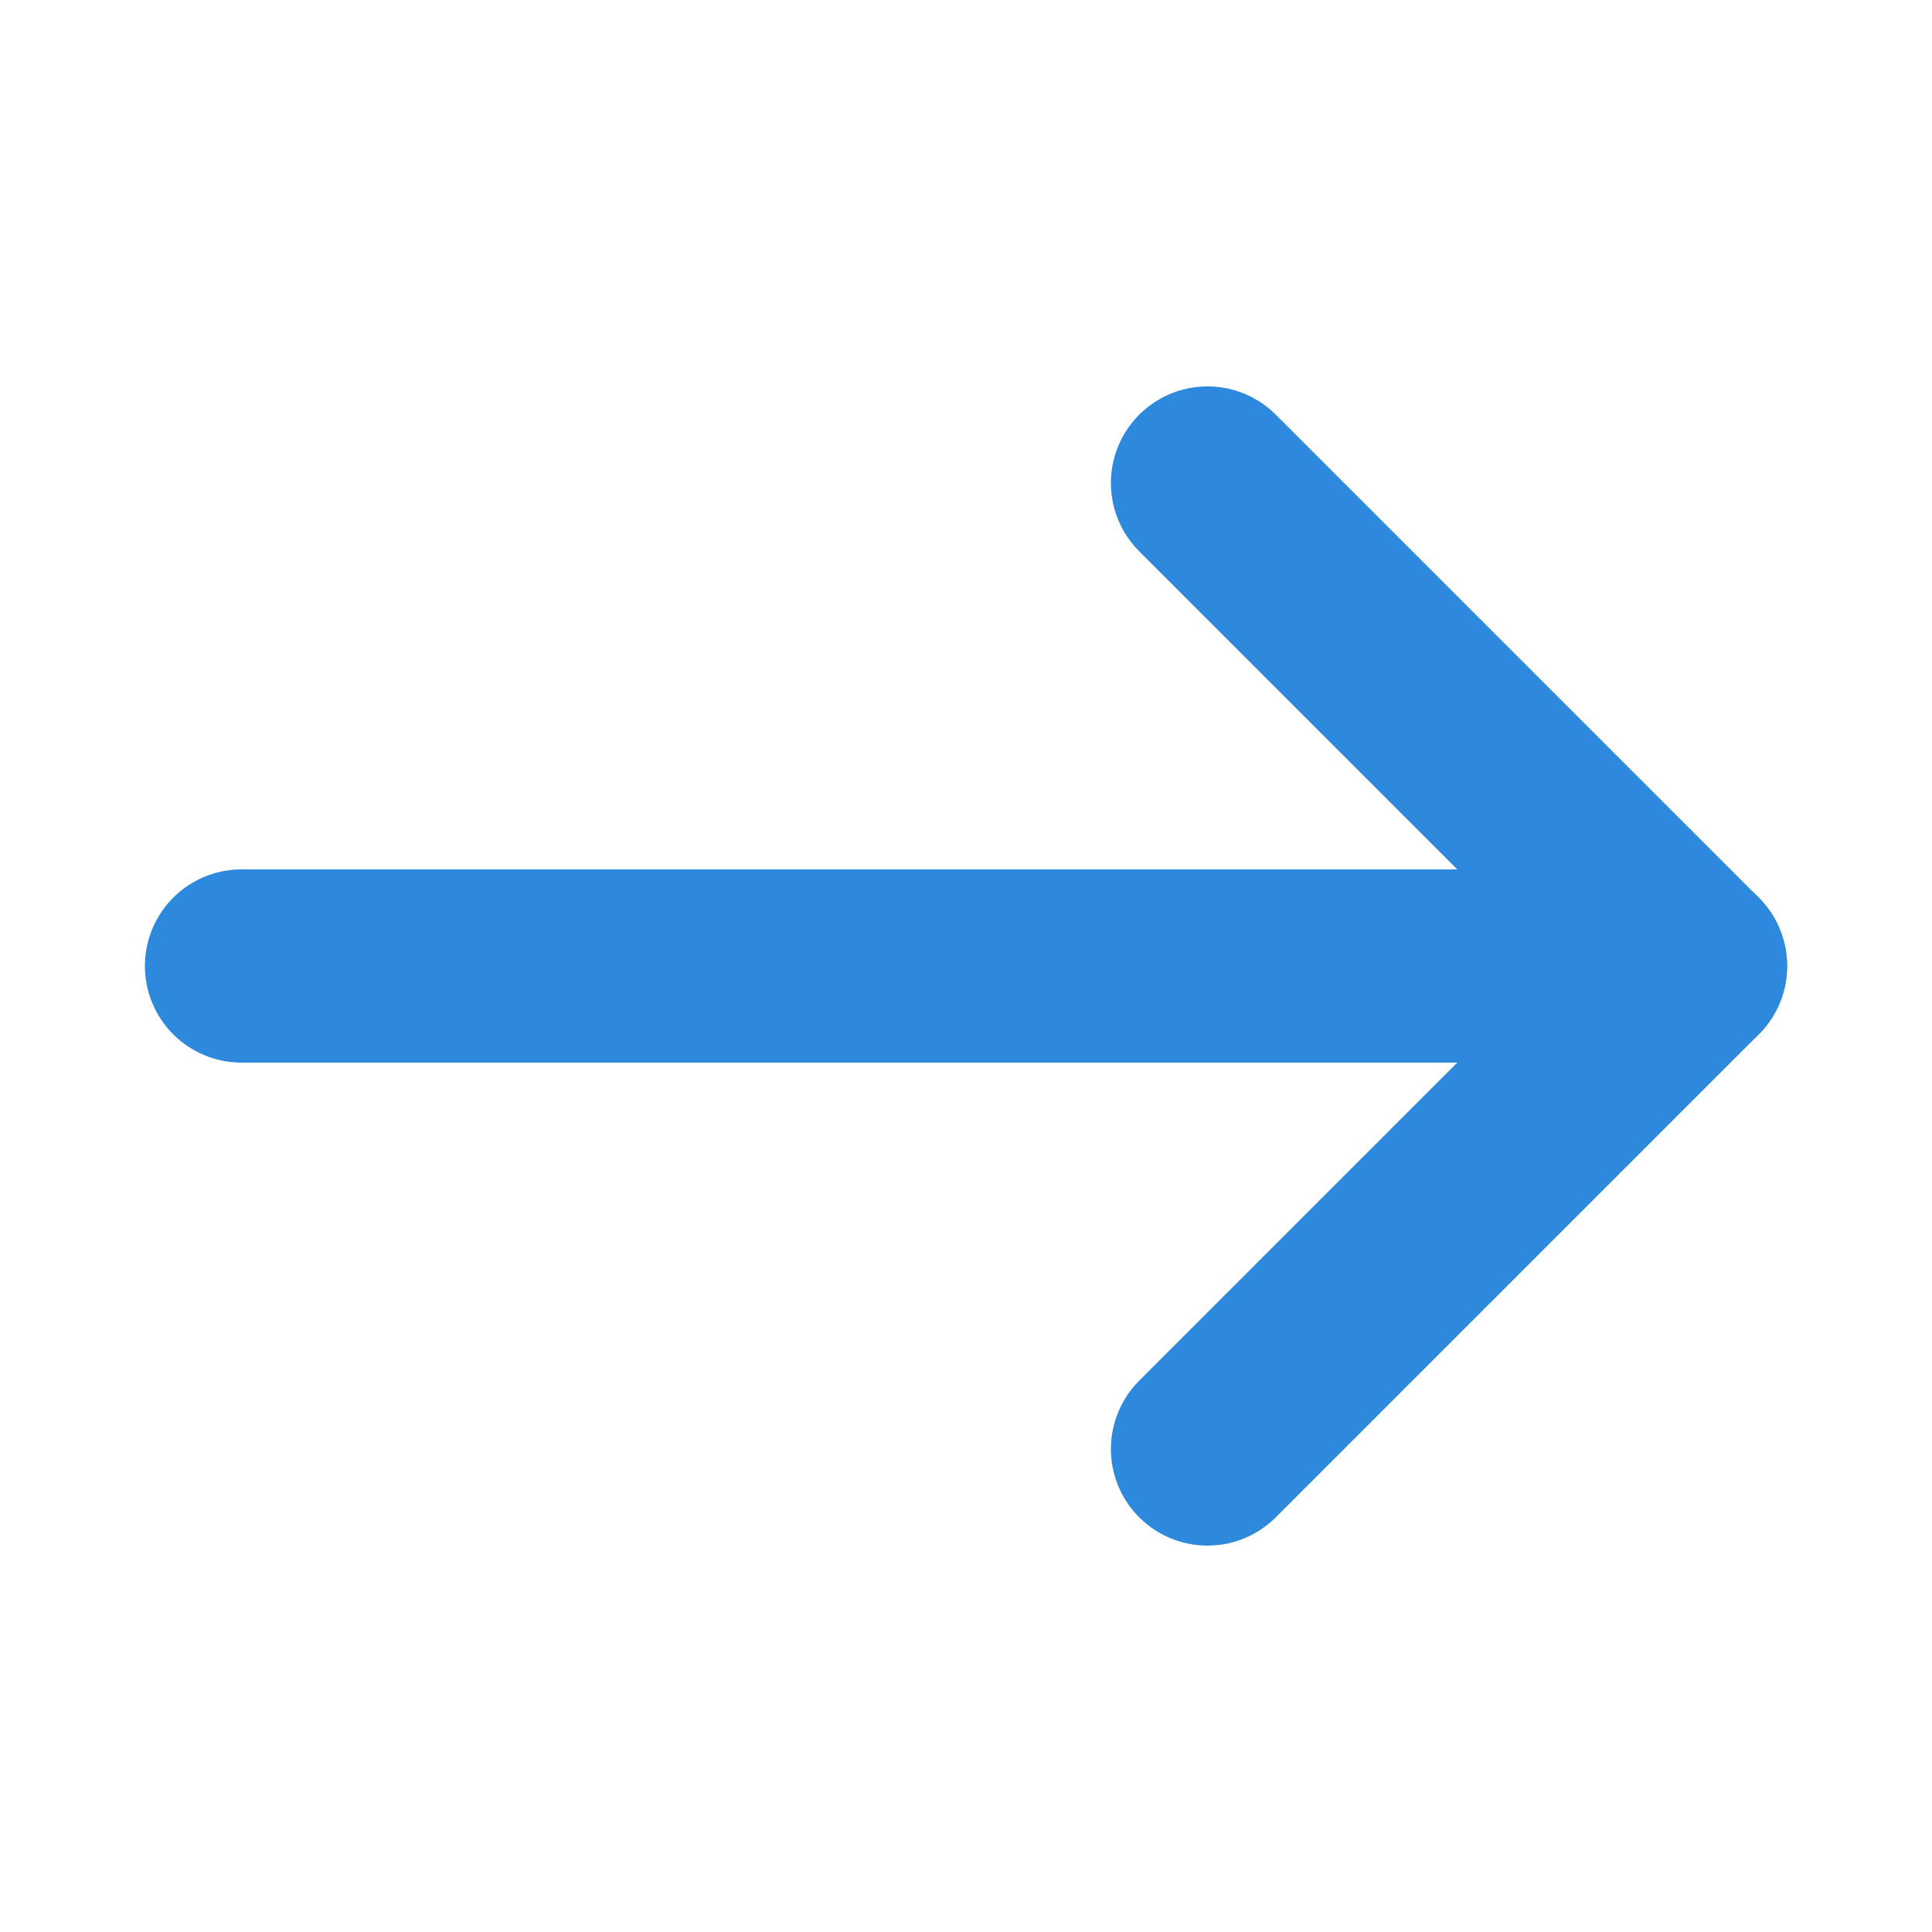
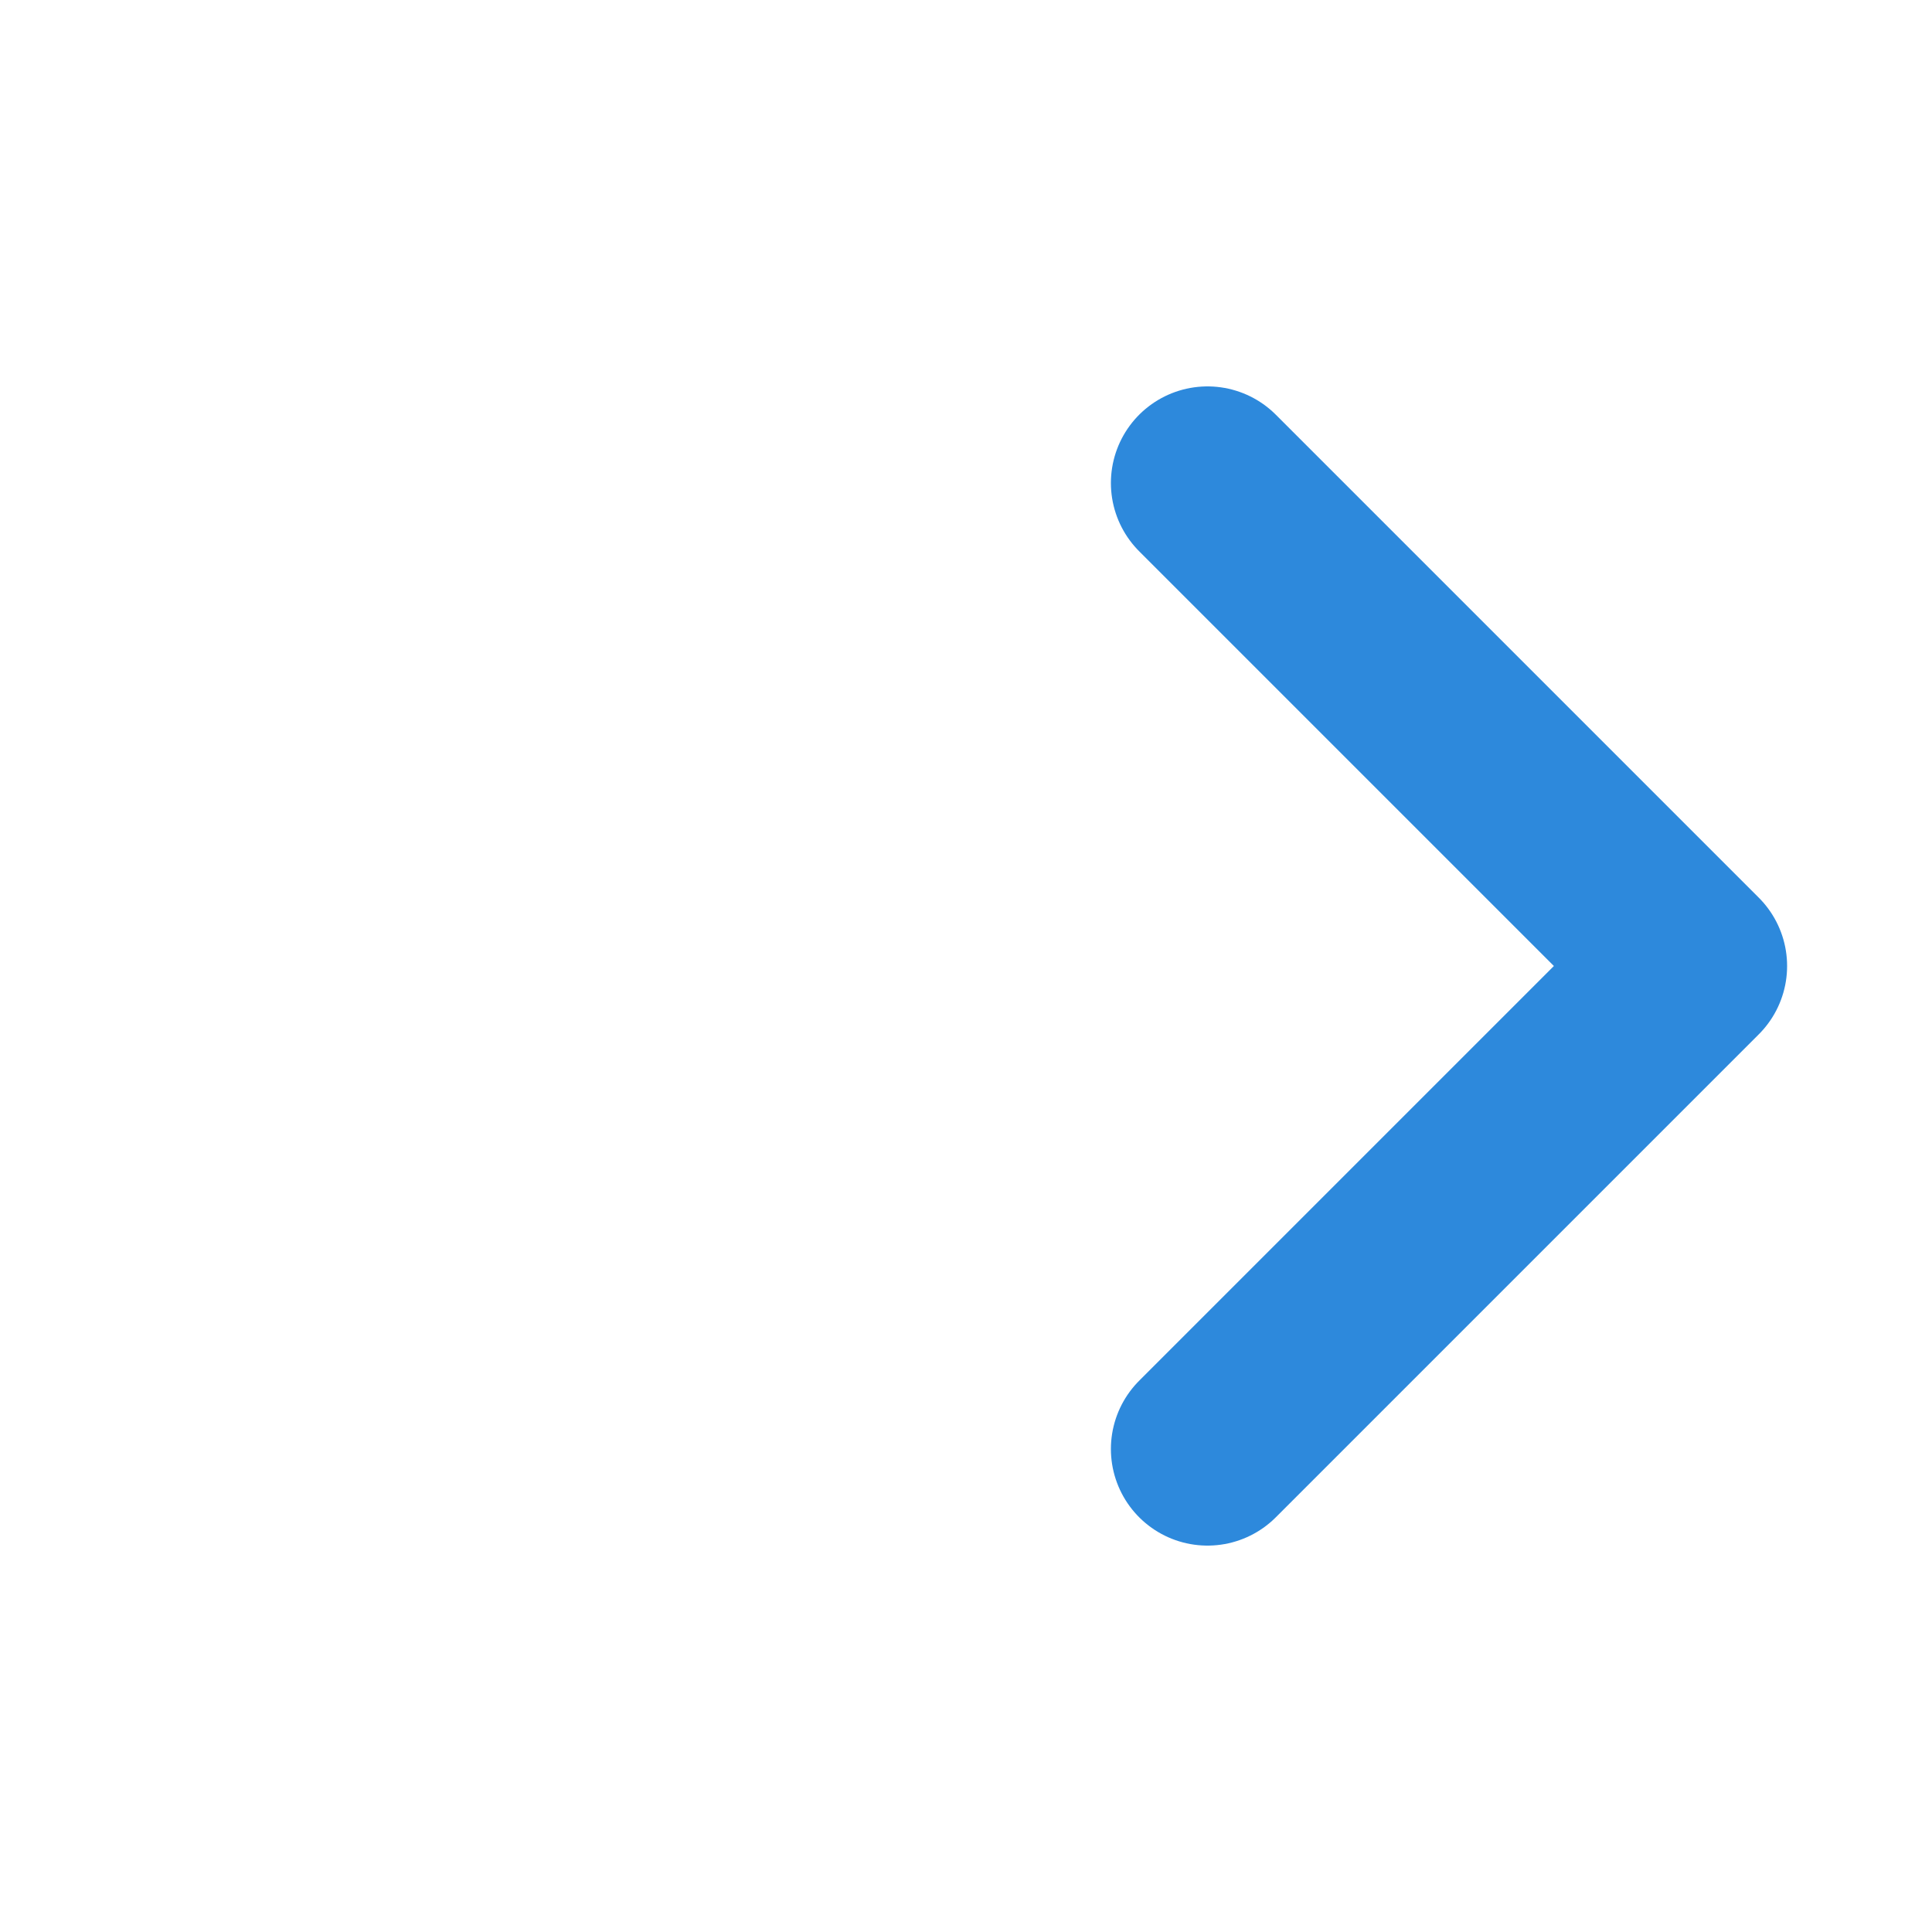
<svg xmlns="http://www.w3.org/2000/svg" width="20" height="20" viewBox="0 0 20 20" fill="none">
-   <path d="M17.5 10H2.5" stroke="#2D89DC" stroke-width="2" stroke-linecap="round" stroke-linejoin="round" />
  <path d="M12.5 5L17.5 10L12.5 15" stroke="#2D89DC" stroke-width="2" stroke-linecap="round" stroke-linejoin="round" />
</svg>